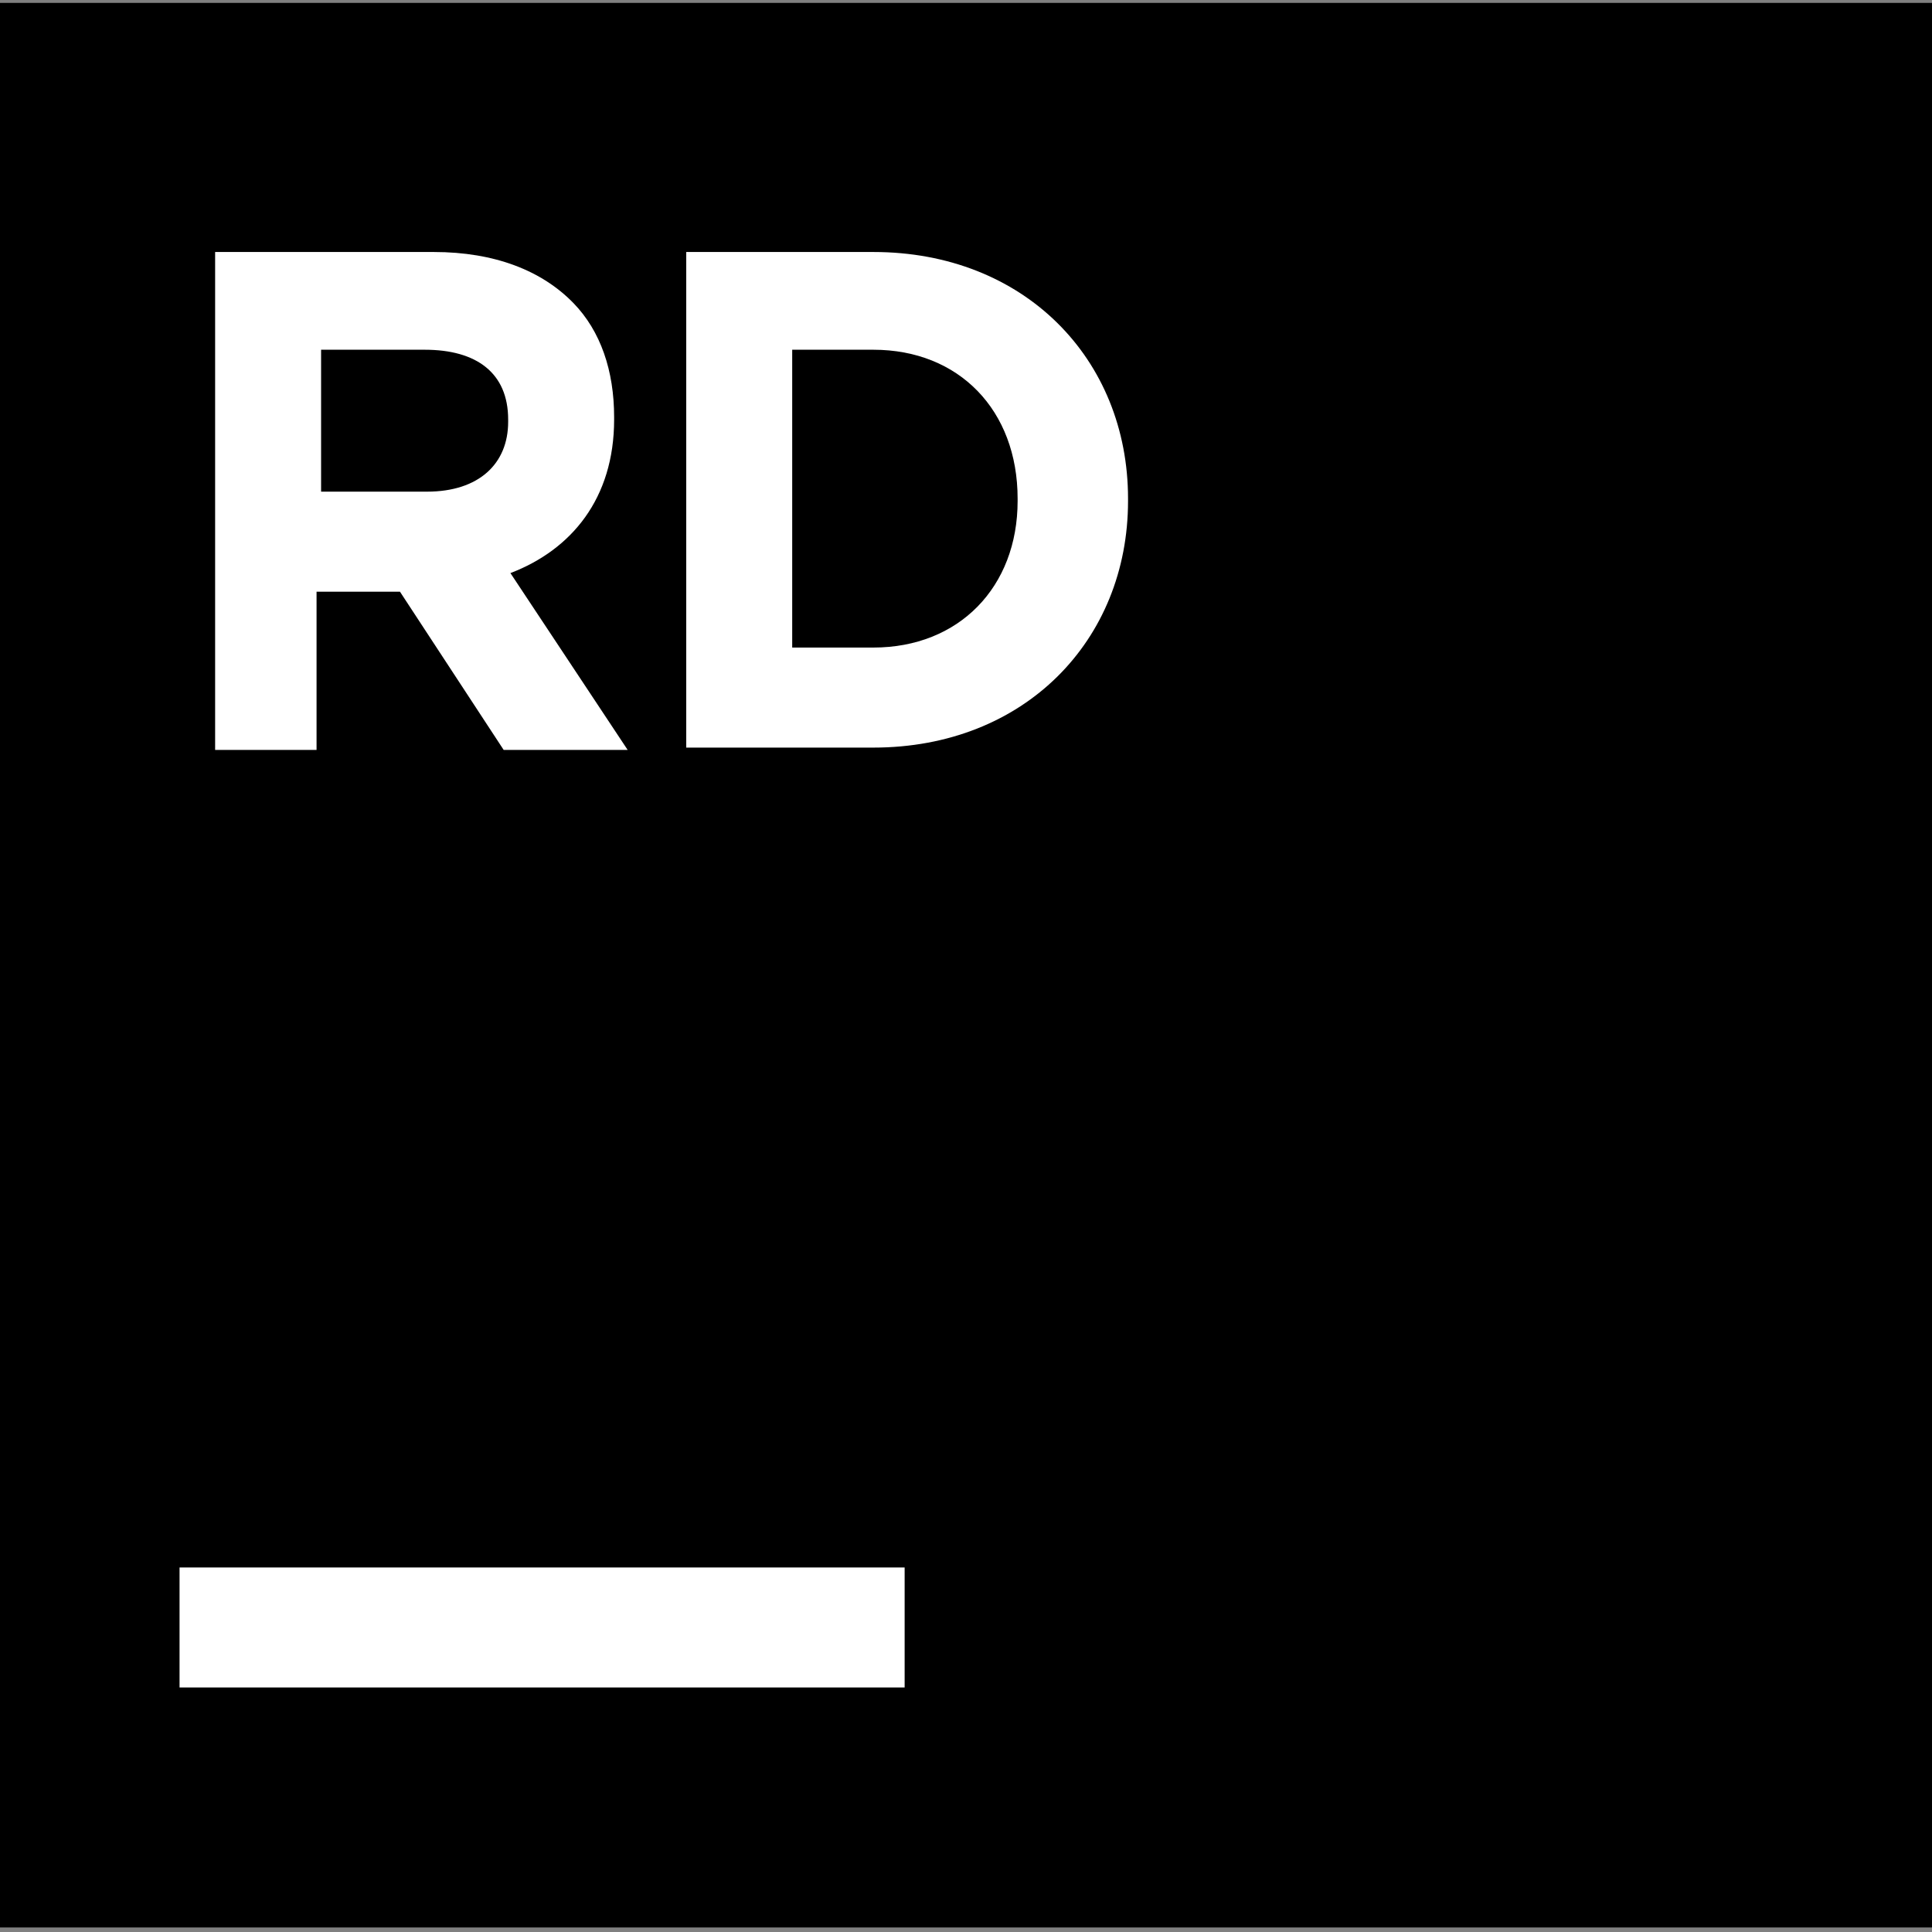
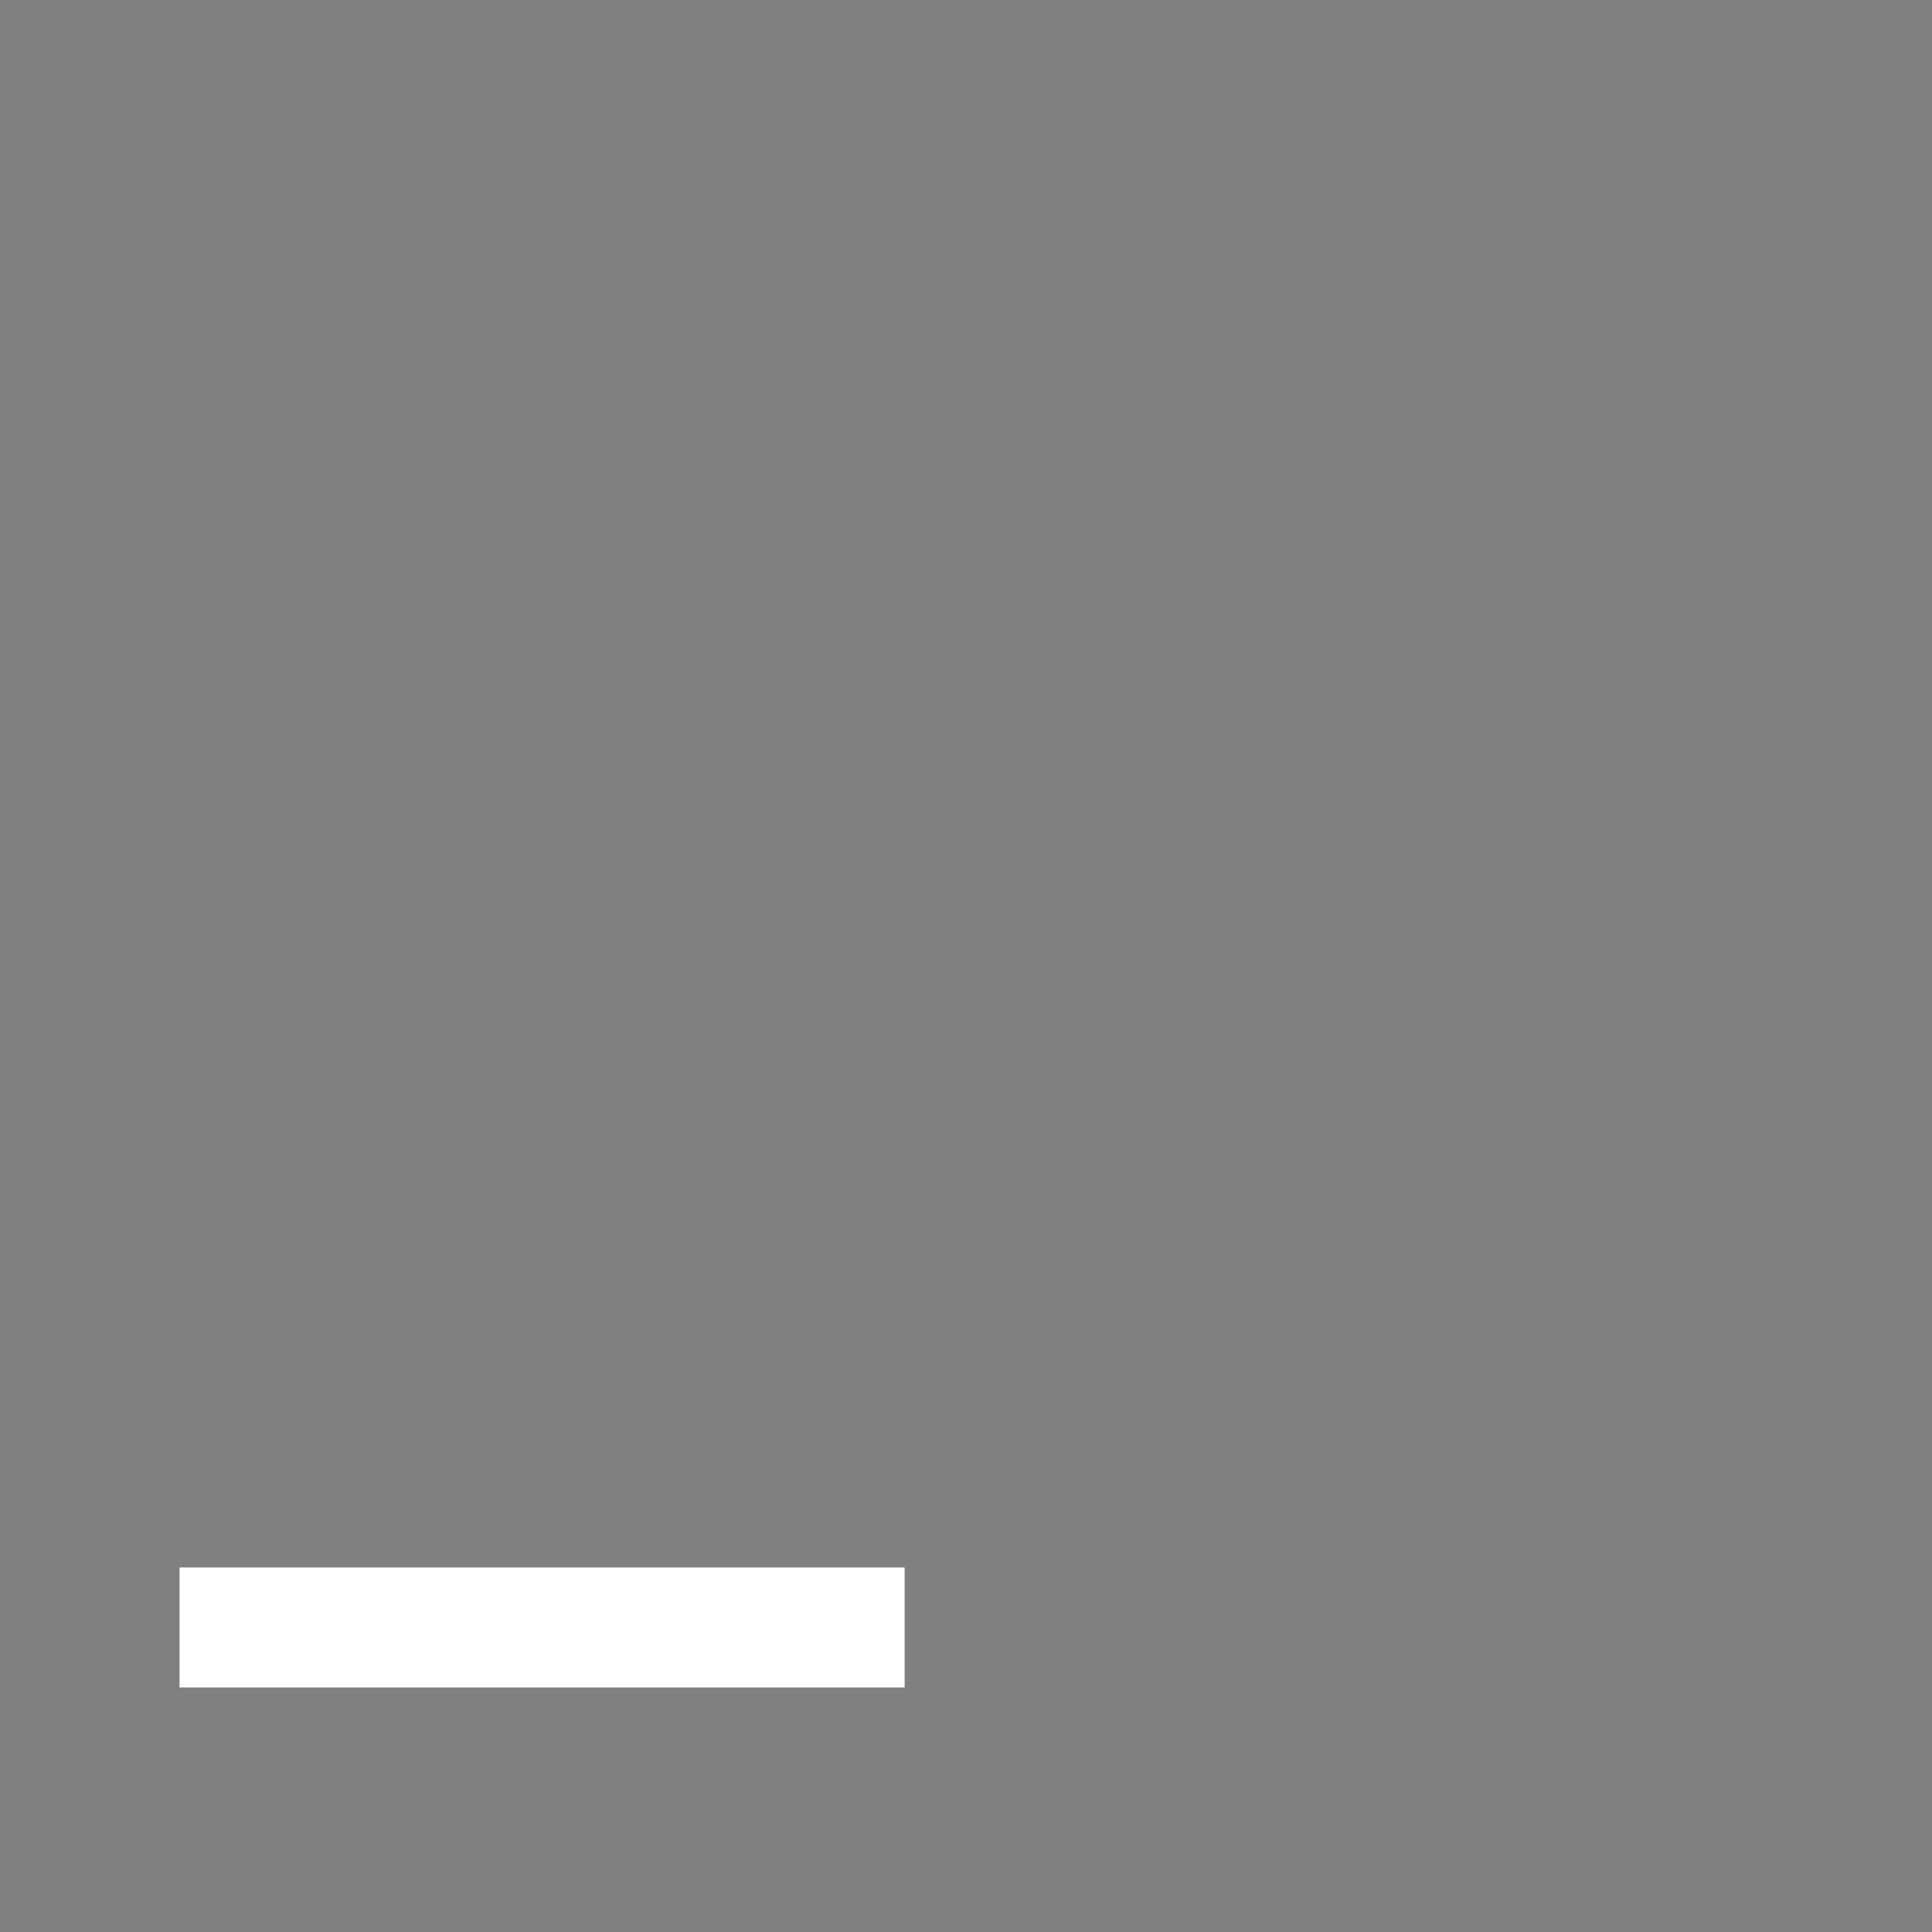
<svg xmlns="http://www.w3.org/2000/svg" width="46px" height="46px" viewBox="0 0 46 46" version="1.1">
  <rect x="0" y="0" width="46" height="46" fill="#808080" stroke="none" />
  <title>logo-text</title>
  <desc>Created with Sketch.</desc>
  <g id="04-S-Deck" stroke="none" stroke-width="1" fill="none" fill-rule="evenodd">
    <g id="06-Wireframe-with-Right-Col-Copy-9" transform="translate(-198, -3007)" fill-rule="nonzero">
      <g id="logo-text" transform="translate(198, 3007)">
        <g id="Group">
-           <rect id="Rectangle" fill="#000000" x="0" y="0.069" width="46" height="45.823" />
          <rect id="Rectangle" fill="#FFFFFF" x="4.275" y="37.321" width="17.264" height="2.857" />
        </g>
        <g id="Group" transform="translate(5, 6)" fill="#FFFFFF">
-           <path d="M0.122,0 L5.328,0 C6.777,0 7.904,0.443 8.656,1.219 C9.3,1.884 9.622,2.825 9.622,3.933 L9.622,3.989 C9.622,5.872 8.602,7.091 7.153,7.645 L9.944,11.855 L6.992,11.855 L4.523,8.088 L2.537,8.088 L2.537,11.855 L0.122,11.855 L0.122,0 Z M5.167,5.706 C6.402,5.706 7.099,5.041 7.099,4.044 L7.099,3.989 C7.099,2.881 6.348,2.327 5.114,2.327 L2.645,2.327 L2.645,5.706 L5.167,5.706 L5.167,5.706 Z" id="Shape" />
-           <path d="M11.339,0 L15.794,0 C19.39,0 21.858,2.548 21.858,5.872 L21.858,5.928 C21.858,9.251 19.39,11.8 15.794,11.8 L11.339,11.8 L11.339,0 L11.339,0 Z M13.862,2.327 L13.862,9.418 L15.794,9.418 C17.833,9.418 19.229,7.977 19.229,5.928 L19.229,5.872 C19.229,3.767 17.833,2.327 15.794,2.327 L13.862,2.327 L13.862,2.327 Z" id="Shape" />
-         </g>
+           </g>
      </g>
    </g>
  </g>
</svg>